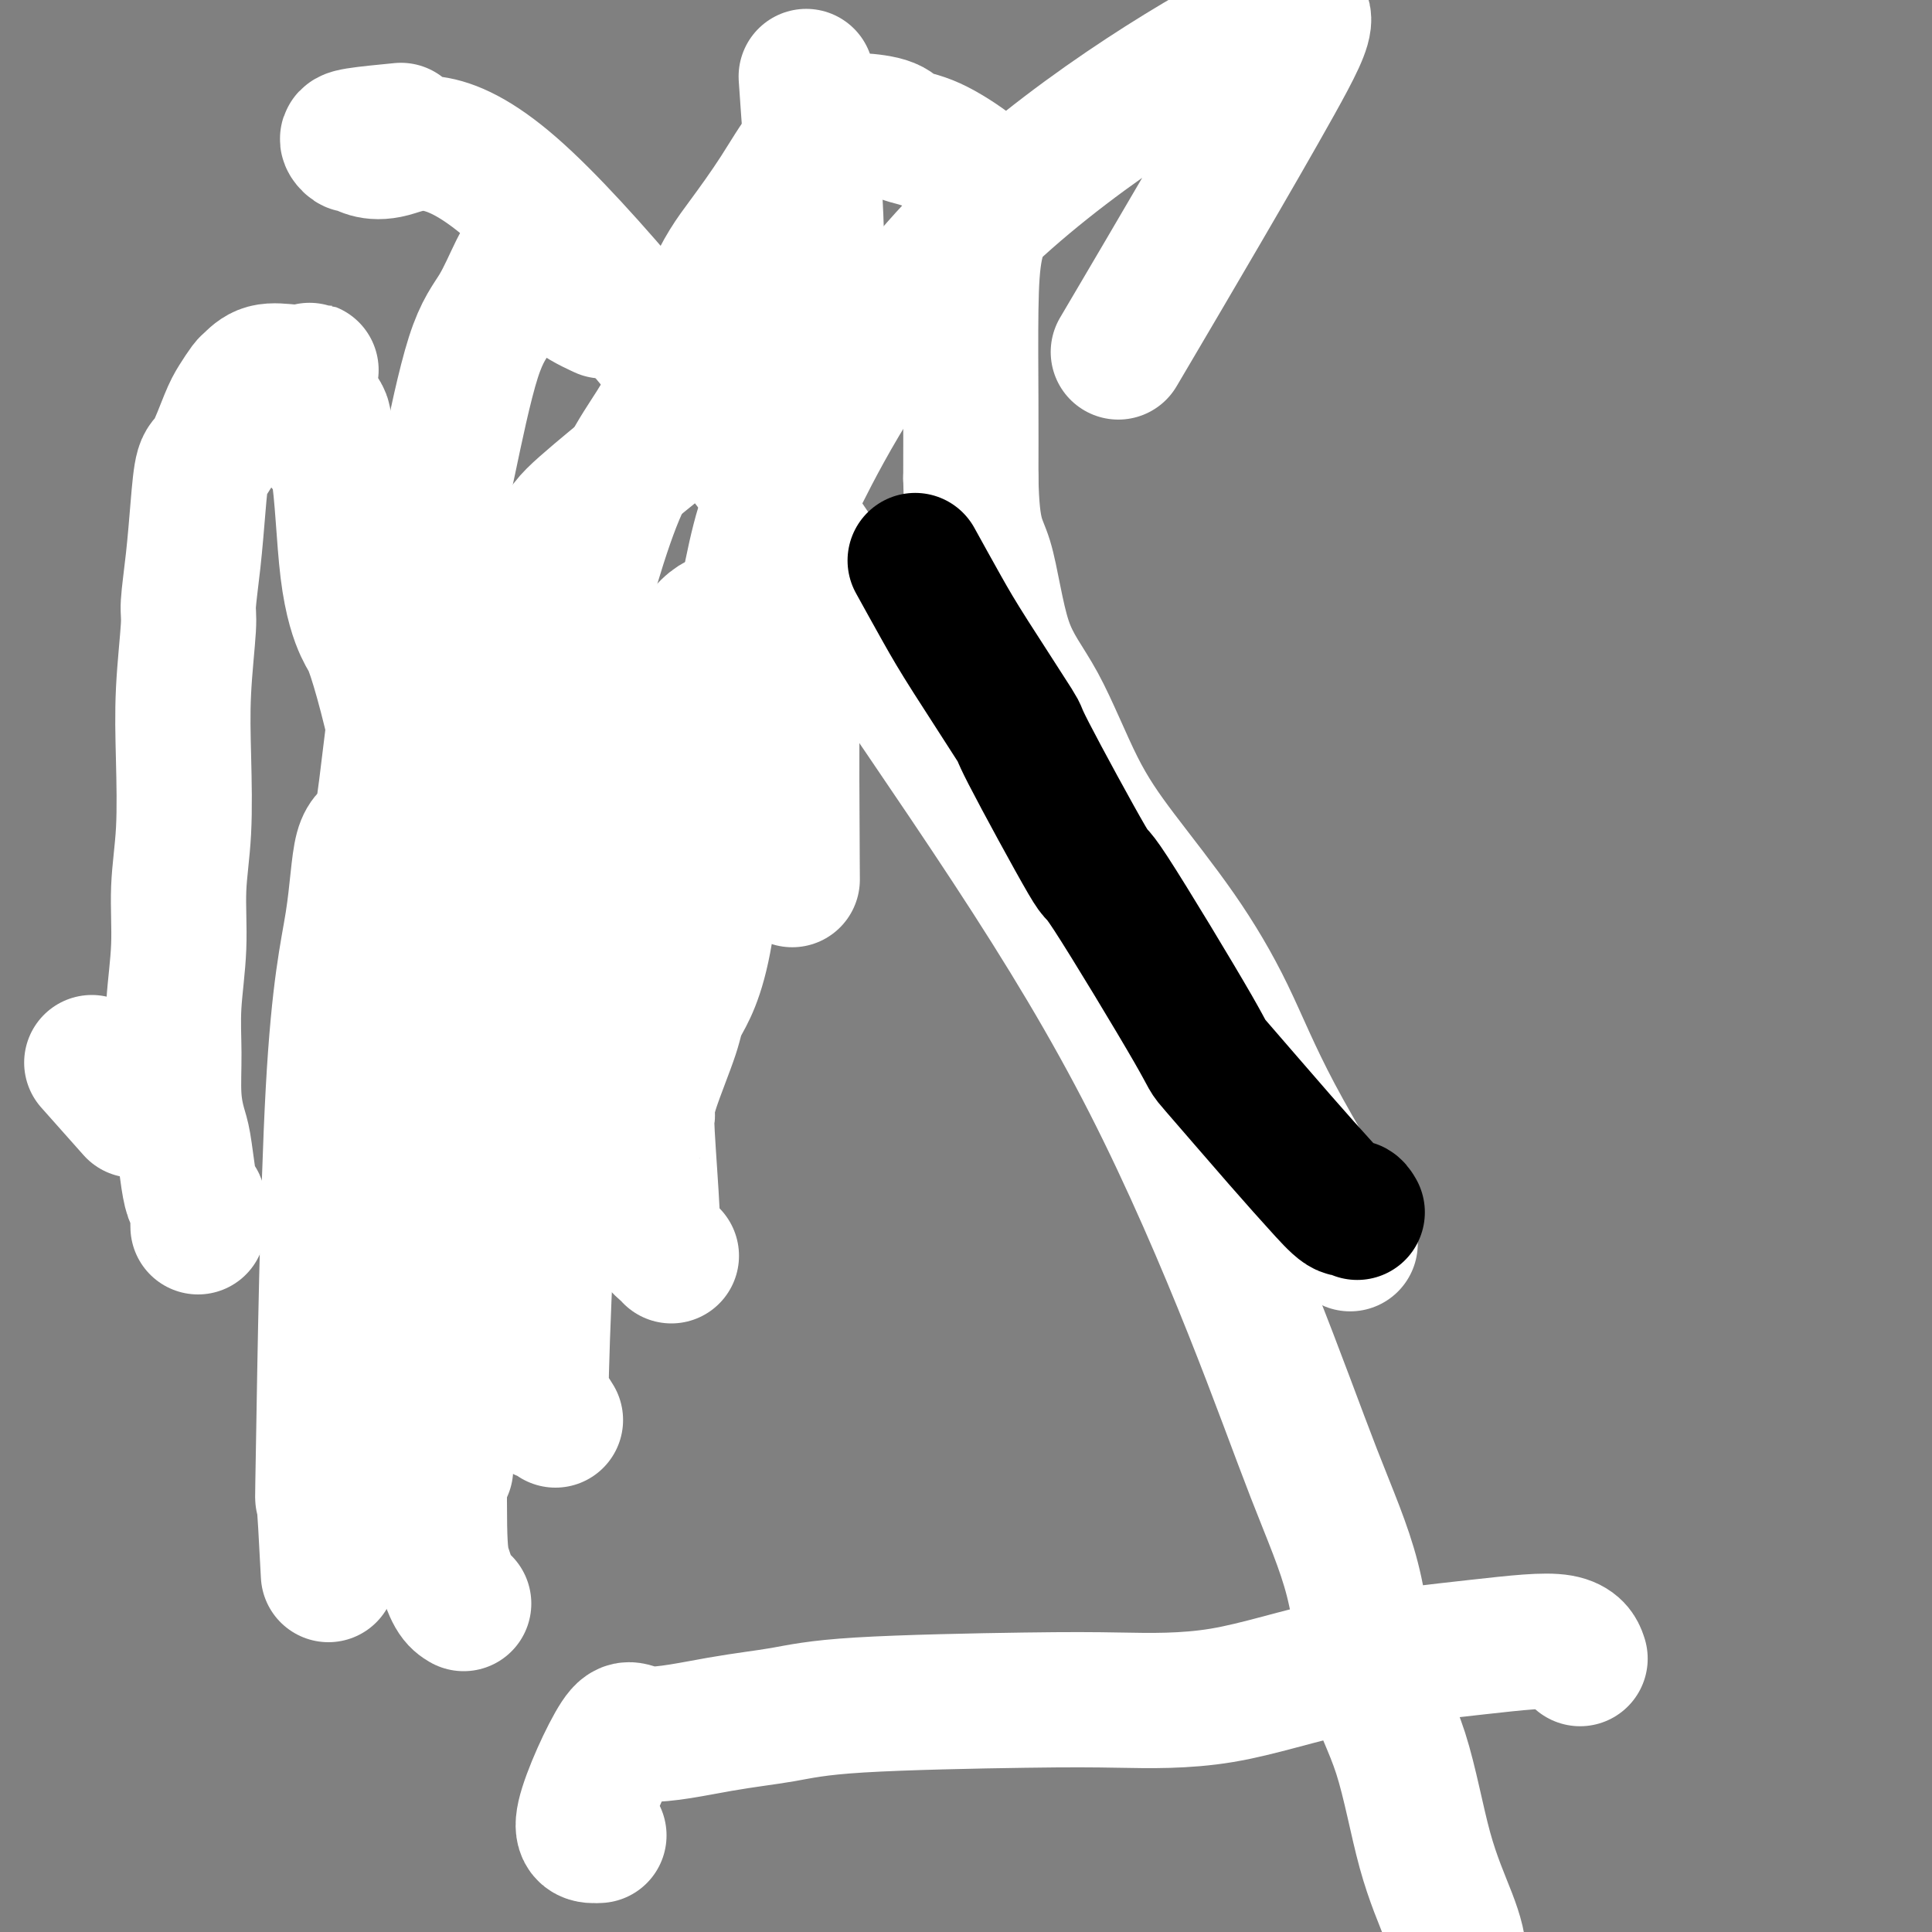
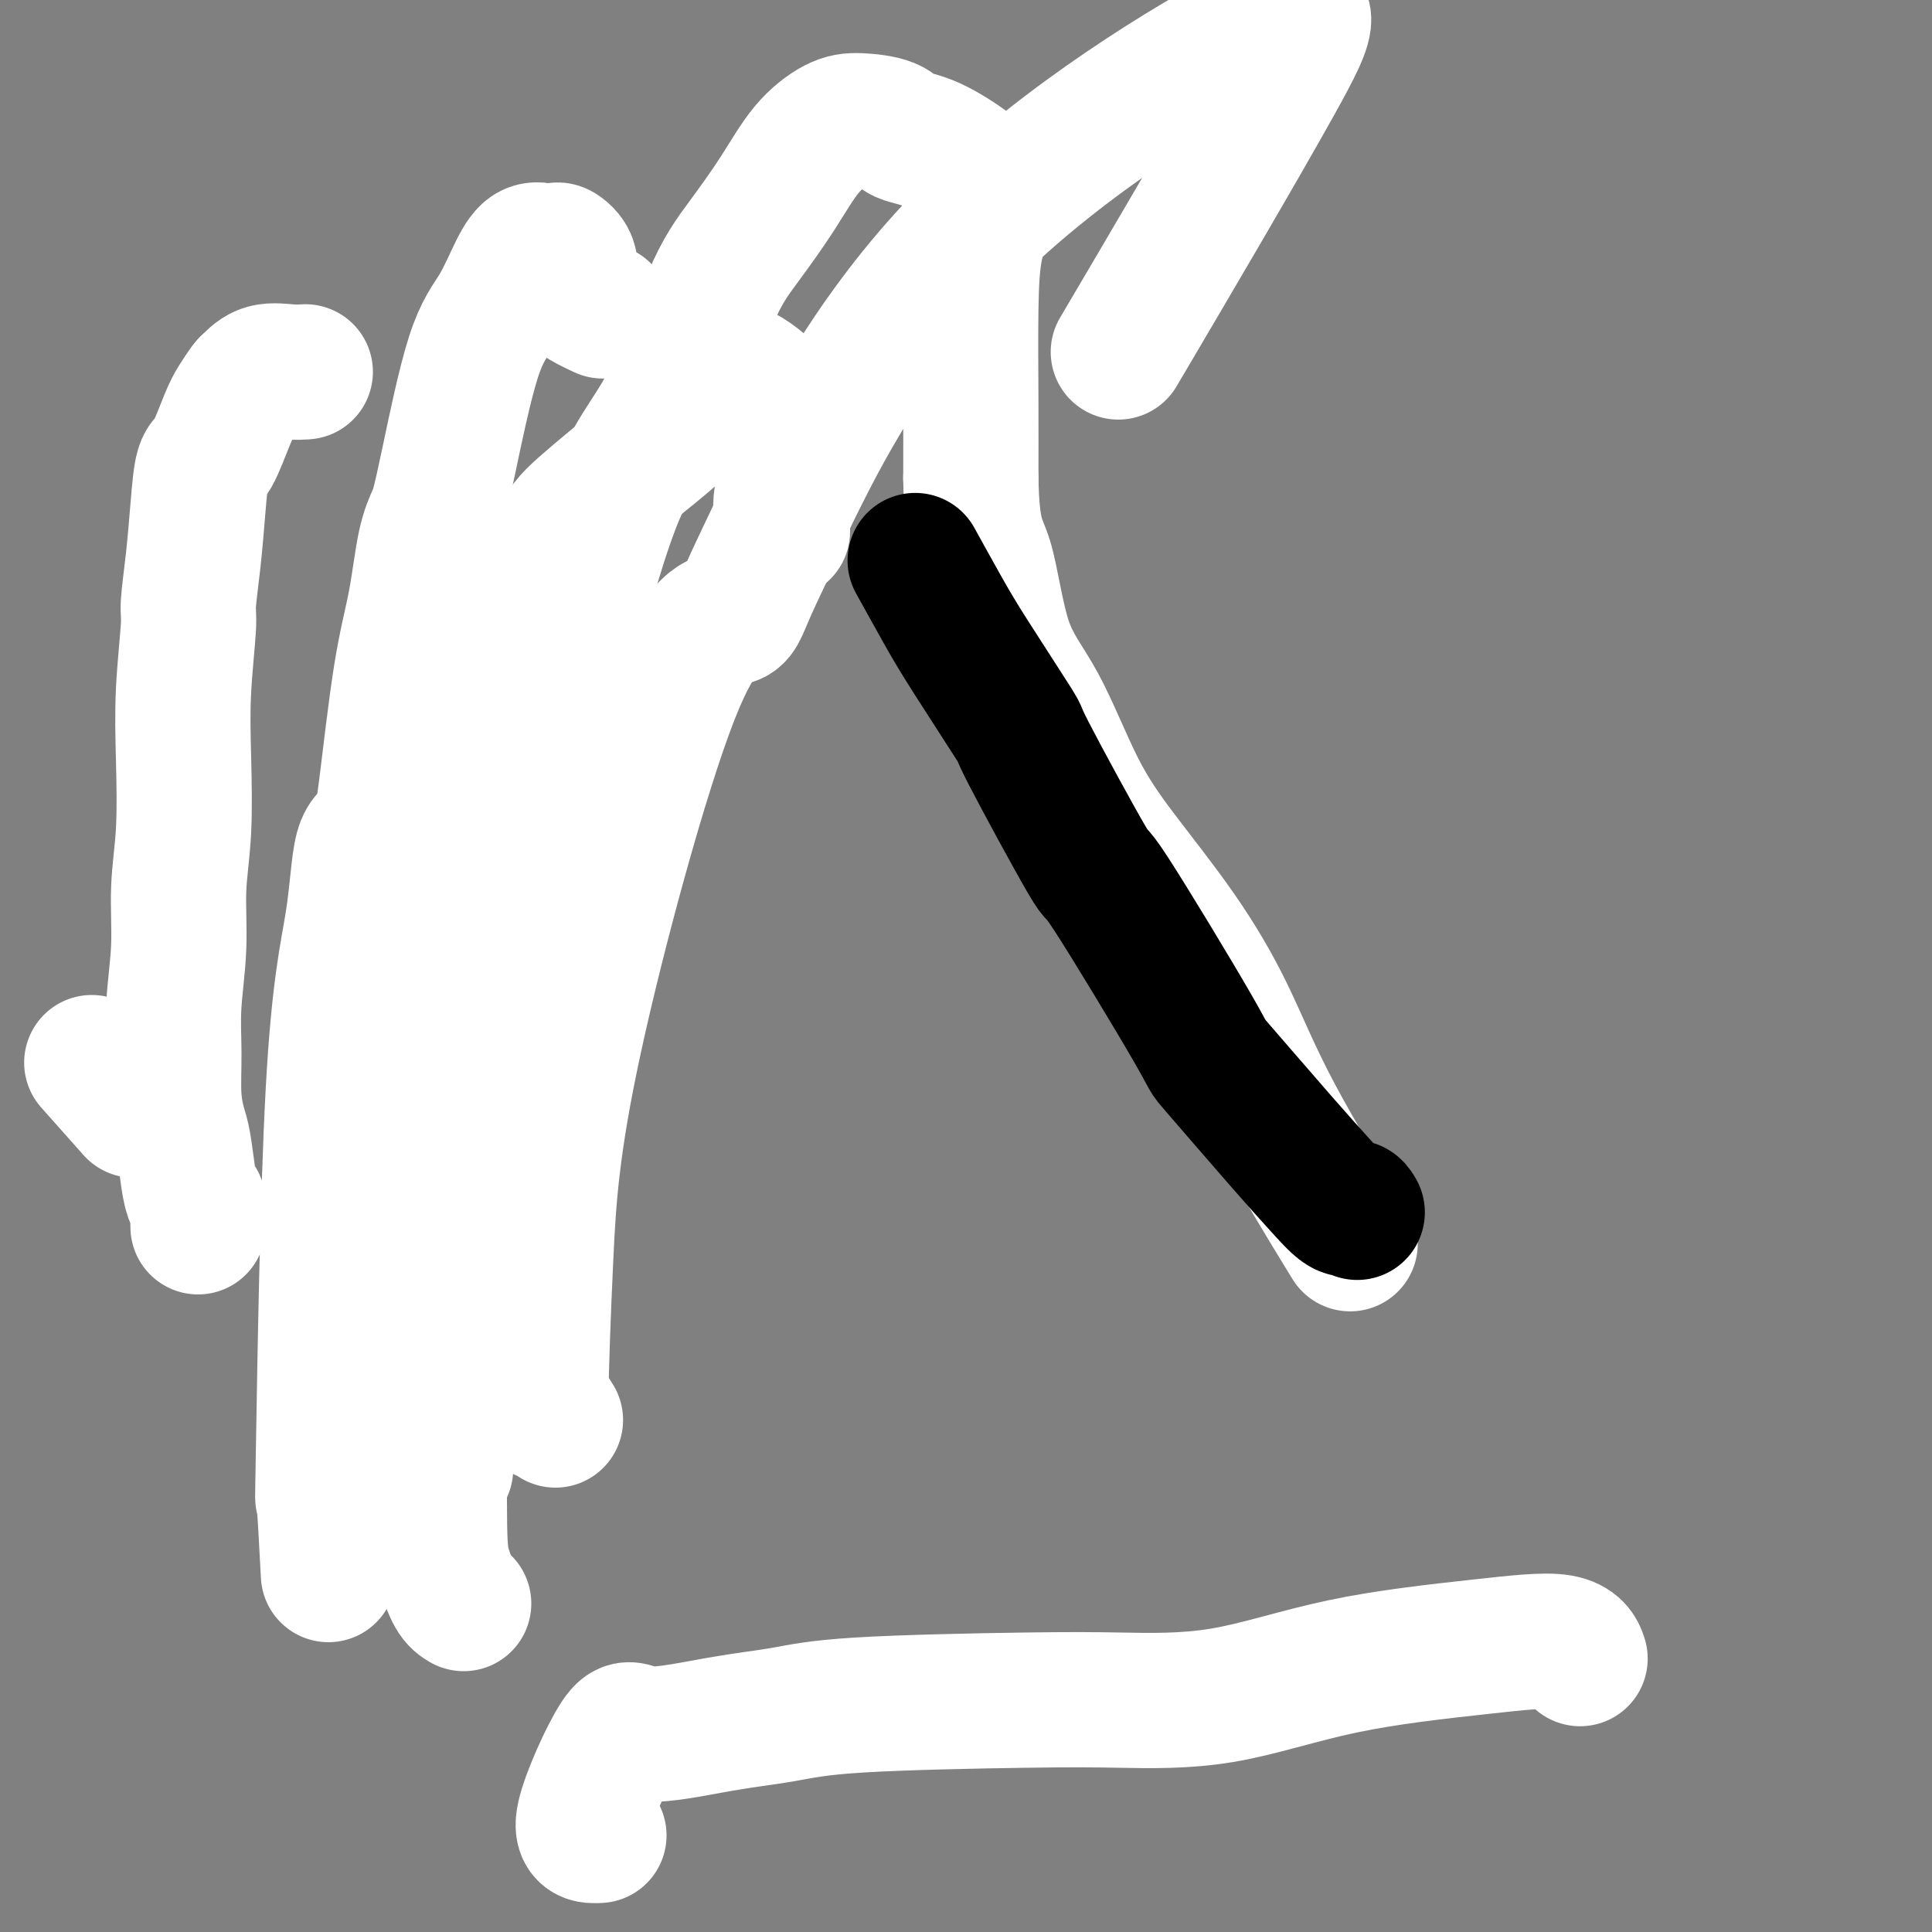
<svg xmlns="http://www.w3.org/2000/svg" viewBox="0 0 400 400" version="1.1">
  <rect x="0" y="0" width="400" height="400" fill="#808080" stroke="none" />
  <g fill="none" stroke="#FFFFFF" stroke-width="28" stroke-linecap="round" stroke-linejoin="round">
    <path d="M41,254c-0.024,-1.053 -0.048,-2.106 0,-3c0.048,-0.894 0.168,-1.630 0,-2c-0.168,-0.370 -0.623,-0.374 -1,-1c-0.377,-0.626 -0.675,-1.875 -1,-4c-0.325,-2.125 -0.677,-5.126 -1,-7c-0.323,-1.874 -0.619,-2.621 -1,-4c-0.381,-1.379 -0.849,-3.389 -1,-6c-0.151,-2.611 0.016,-5.821 0,-9c-0.016,-3.179 -0.214,-6.326 0,-10c0.214,-3.674 0.841,-7.875 1,-12c0.159,-4.125 -0.150,-8.173 0,-12c0.150,-3.827 0.757,-7.433 1,-12c0.243,-4.567 0.121,-10.096 0,-15c-0.121,-4.904 -0.239,-9.183 0,-14c0.239,-4.817 0.837,-10.174 1,-13c0.163,-2.826 -0.109,-3.123 0,-5c0.109,-1.877 0.599,-5.335 1,-9c0.401,-3.665 0.712,-7.537 1,-11c0.288,-3.463 0.554,-6.518 1,-8c0.446,-1.482 1.074,-1.390 2,-3c0.926,-1.610 2.150,-4.922 3,-7c0.850,-2.078 1.326,-2.921 2,-4c0.674,-1.079 1.547,-2.394 2,-3c0.453,-0.606 0.486,-0.502 1,-1c0.514,-0.498 1.509,-1.597 3,-2c1.491,-0.403 3.478,-0.108 5,0c1.522,0.108 2.578,0.031 3,0c0.422,-0.031 0.211,-0.015 0,0" />
-     <path d="M63,77c2.085,-0.569 1.297,-0.493 1,0c-0.297,0.493 -0.104,1.401 0,2c0.104,0.599 0.120,0.888 0,1c-0.120,0.112 -0.374,0.048 0,1c0.374,0.952 1.378,2.921 2,4c0.622,1.079 0.861,1.267 1,2c0.139,0.733 0.177,2.010 0,3c-0.177,0.990 -0.568,1.691 0,2c0.568,0.309 2.094,0.225 3,5c0.906,4.775 1.191,14.411 2,21c0.809,6.589 2.140,10.133 3,12c0.860,1.867 1.248,2.058 2,4c0.752,1.942 1.866,5.634 3,10c1.134,4.366 2.286,9.406 4,16c1.714,6.594 3.988,14.743 6,21c2.012,6.257 3.762,10.623 5,14c1.238,3.377 1.963,5.767 3,8c1.037,2.233 2.387,4.311 3,6c0.613,1.689 0.490,2.988 1,4c0.510,1.012 1.652,1.735 2,2c0.348,0.265 -0.099,0.071 0,0c0.099,-0.071 0.742,-0.020 1,0c0.258,0.020 0.129,0.010 0,0" />
    <path d="M68,326c-0.392,-7.478 -0.783,-14.956 -1,-16c-0.217,-1.044 -0.258,4.347 0,-11c0.258,-15.347 0.817,-51.433 2,-73c1.183,-21.567 2.991,-28.616 4,-35c1.009,-6.384 1.219,-12.102 2,-15c0.781,-2.898 2.134,-2.977 3,-4c0.866,-1.023 1.244,-2.991 2,-9c0.756,-6.009 1.890,-16.058 3,-23c1.110,-6.942 2.196,-10.775 3,-15c0.804,-4.225 1.326,-8.842 2,-12c0.674,-3.158 1.499,-4.858 2,-6c0.501,-1.142 0.679,-1.726 1,-3c0.321,-1.274 0.785,-3.239 2,-9c1.215,-5.761 3.183,-15.320 5,-21c1.817,-5.680 3.485,-7.483 5,-10c1.515,-2.517 2.876,-5.748 4,-8c1.124,-2.252 2.009,-3.524 3,-4c0.991,-0.476 2.088,-0.155 3,0c0.912,0.155 1.640,0.144 2,0c0.360,-0.144 0.353,-0.420 1,0c0.647,0.420 1.946,1.535 2,3c0.054,1.465 -1.139,3.279 0,5c1.139,1.721 4.611,3.349 6,4c1.389,0.651 0.694,0.326 0,0" />
    <path d="M19,220c3.333,3.750 6.667,7.500 8,9c1.333,1.500 0.667,0.750 0,0" />
    <path d="M96,332c-0.650,-0.387 -1.300,-0.774 -2,-2c-0.700,-1.226 -1.451,-3.290 -2,-5c-0.549,-1.710 -0.896,-3.066 -1,-9c-0.104,-5.934 0.035,-16.445 0,-21c-0.035,-4.555 -0.246,-3.155 0,-11c0.246,-7.845 0.947,-24.937 1,-32c0.053,-7.063 -0.542,-4.098 0,-10c0.542,-5.902 2.223,-20.673 3,-33c0.777,-12.327 0.651,-22.211 1,-27c0.349,-4.789 1.172,-4.482 2,-10c0.828,-5.518 1.661,-16.862 2,-22c0.339,-5.138 0.183,-4.071 1,-6c0.817,-1.929 2.606,-6.853 4,-10c1.394,-3.147 2.395,-4.518 3,-5c0.605,-0.482 0.816,-0.075 2,-3c1.184,-2.925 3.340,-9.184 5,-13c1.660,-3.816 2.824,-5.191 6,-8c3.176,-2.809 8.362,-7.052 12,-10c3.638,-2.948 5.727,-4.602 8,-7c2.273,-2.398 4.732,-5.541 6,-7c1.268,-1.459 1.347,-1.234 2,-2c0.653,-0.766 1.882,-2.524 4,-2c2.118,0.524 5.127,3.329 7,5c1.873,1.671 2.610,2.208 3,3c0.390,0.792 0.433,1.839 1,3c0.567,1.161 1.657,2.435 2,4c0.343,1.565 -0.062,3.421 -1,5c-0.938,1.579 -2.411,2.880 -3,5c-0.589,2.120 -0.295,5.060 0,8" />
-     <path d="M162,110c-0.166,8.367 1.419,20.284 2,25c0.581,4.716 0.156,2.231 0,10c-0.156,7.769 -0.045,25.791 0,33c0.045,7.209 0.022,3.604 0,0" />
    <path d="M92,304c0.229,0.103 0.457,0.205 0,0c-0.457,-0.205 -1.601,-0.719 -2,-1c-0.399,-0.281 -0.054,-0.330 0,-1c0.054,-0.670 -0.184,-1.962 0,-3c0.184,-1.038 0.791,-1.822 1,-6c0.209,-4.178 0.019,-11.749 0,-18c-0.019,-6.251 0.133,-11.183 0,-12c-0.133,-0.817 -0.551,2.480 1,-10c1.551,-12.480 5.071,-40.735 6,-52c0.929,-11.265 -0.734,-5.538 2,-14c2.734,-8.462 9.864,-31.114 13,-40c3.136,-8.886 2.279,-4.007 4,-10c1.721,-5.993 6.020,-22.858 10,-33c3.980,-10.142 7.640,-13.562 11,-20c3.360,-6.438 6.418,-15.893 9,-22c2.582,-6.107 4.687,-8.866 7,-12c2.313,-3.134 4.833,-6.642 7,-10c2.167,-3.358 3.982,-6.568 6,-9c2.018,-2.432 4.240,-4.088 6,-5c1.760,-0.912 3.057,-1.079 5,-1c1.943,0.079 4.533,0.403 6,1c1.467,0.597 1.810,1.465 3,2c1.190,0.535 3.226,0.735 6,2c2.774,1.265 6.284,3.594 8,5c1.716,1.406 1.637,1.888 2,3c0.363,1.112 1.169,2.853 1,5c-0.169,2.147 -1.313,4.699 -2,8c-0.687,3.301 -0.916,7.350 -1,13c-0.084,5.650 -0.024,12.900 0,19c0.024,6.100 0.012,11.050 0,16" />
    <path d="M201,99c0.214,12.405 1.748,12.918 3,17c1.252,4.082 2.221,11.732 4,17c1.779,5.268 4.367,8.153 7,13c2.633,4.847 5.310,11.654 8,17c2.690,5.346 5.392,9.230 9,14c3.608,4.770 8.121,10.427 12,16c3.879,5.573 7.122,11.061 10,17c2.878,5.939 5.390,12.330 10,21c4.610,8.670 11.317,19.620 14,24c2.683,4.380 1.341,2.190 0,0" />
-     <path d="M139,260c-0.229,-0.257 -0.457,-0.514 -1,-1c-0.543,-0.486 -1.399,-1.202 -2,-2c-0.601,-0.798 -0.946,-1.679 -1,-2c-0.054,-0.321 0.182,-0.081 0,-4c-0.182,-3.919 -0.781,-11.998 -1,-16c-0.219,-4.002 -0.059,-3.928 0,-4c0.059,-0.072 0.018,-0.289 0,-1c-0.018,-0.711 -0.012,-1.915 1,-5c1.012,-3.085 3.029,-8.050 4,-11c0.971,-2.950 0.897,-3.885 2,-6c1.103,-2.115 3.383,-5.408 5,-15c1.617,-9.592 2.572,-25.481 3,-35c0.428,-9.519 0.331,-12.667 1,-16c0.669,-3.333 2.104,-6.852 3,-10c0.896,-3.148 1.251,-5.926 2,-10c0.749,-4.074 1.891,-9.445 3,-13c1.109,-3.555 2.186,-5.295 3,-8c0.814,-2.705 1.364,-6.376 2,-10c0.636,-3.624 1.358,-7.200 2,-11c0.642,-3.800 1.205,-7.822 2,-12c0.795,-4.178 1.821,-8.512 2,-15c0.179,-6.488 -0.490,-15.131 -1,-22c-0.510,-6.869 -0.860,-11.962 -1,-14c-0.140,-2.038 -0.070,-1.019 0,0" />
-     <path d="M83,27c-3.547,0.346 -7.094,0.691 -9,1c-1.906,0.309 -2.170,0.581 -2,1c0.170,0.419 0.773,0.984 1,1c0.227,0.016 0.078,-0.518 1,0c0.922,0.518 2.914,2.088 7,1c4.086,-1.088 10.266,-4.832 25,8c14.734,12.832 38.022,42.242 50,58c11.978,15.758 12.648,17.864 20,29c7.352,11.136 21.387,31.300 33,49c11.613,17.700 20.803,32.935 29,49c8.197,16.065 15.402,32.960 21,47c5.598,14.040 9.588,25.226 13,34c3.412,8.774 6.247,15.138 8,22c1.753,6.862 2.423,14.223 4,20c1.577,5.777 4.062,9.969 6,16c1.938,6.031 3.328,13.902 5,20c1.672,6.098 3.626,10.423 5,14c1.374,3.577 2.169,6.406 2,9c-0.169,2.594 -1.303,4.953 -1,6c0.303,1.047 2.043,0.782 -6,7c-8.043,6.218 -25.869,18.919 -33,24c-7.131,5.081 -3.565,2.540 0,0" />
    <path d="M115,294c-0.714,-1.165 -1.427,-2.331 -2,-2c-0.573,0.331 -1.005,2.157 -1,-3c0.005,-5.157 0.446,-17.298 1,-29c0.554,-11.702 1.220,-22.966 6,-45c4.780,-22.034 13.675,-54.840 20,-71c6.325,-16.160 10.082,-15.674 12,-16c1.918,-0.326 1.997,-1.462 4,-6c2.003,-4.538 5.929,-12.476 7,-15c1.071,-2.524 -0.713,0.366 4,-9c4.713,-9.366 15.923,-30.988 35,-50c19.077,-19.012 46.021,-35.416 59,-42c12.979,-6.584 11.994,-3.350 4,11c-7.994,14.350 -22.998,39.814 -29,50c-6.002,10.186 -3.001,5.093 0,0" />
    <path d="M124,380c-1.977,0.104 -3.954,0.208 -3,-4c0.954,-4.208 4.839,-12.728 7,-16c2.161,-3.272 2.600,-1.297 6,-1c3.400,0.297 9.763,-1.084 15,-2c5.237,-0.916 9.347,-1.369 13,-2c3.653,-0.631 6.848,-1.442 16,-2c9.152,-0.558 24.260,-0.863 34,-1c9.740,-0.137 14.111,-0.106 20,0c5.889,0.106 13.294,0.288 21,-1c7.706,-1.288 15.711,-4.047 25,-6c9.289,-1.953 19.861,-3.101 28,-4c8.139,-0.899 13.845,-1.550 17,-1c3.155,0.550 3.759,2.300 4,3c0.241,0.700 0.121,0.350 0,0" />
  </g>
  <g fill="none" stroke="#000000" stroke-width="28" stroke-linecap="round" stroke-linejoin="round">
    <path d="M281,251c-0.311,-0.534 -0.622,-1.067 -1,-1c-0.378,0.067 -0.824,0.735 -2,0c-1.176,-0.735 -3.081,-2.872 -5,-5c-1.919,-2.128 -3.851,-4.247 -8,-9c-4.149,-4.753 -10.515,-12.138 -13,-15c-2.485,-2.862 -1.089,-1.200 -5,-8c-3.911,-6.800 -13.130,-22.063 -17,-28c-3.870,-5.937 -2.392,-2.547 -5,-7c-2.608,-4.453 -9.302,-16.750 -12,-22c-2.698,-5.250 -1.400,-3.454 -3,-6c-1.600,-2.546 -6.099,-9.435 -9,-14c-2.901,-4.565 -4.204,-6.806 -6,-10c-1.796,-3.194 -4.085,-7.341 -5,-9c-0.915,-1.659 -0.458,-0.829 0,0" />
  </g>
</svg>